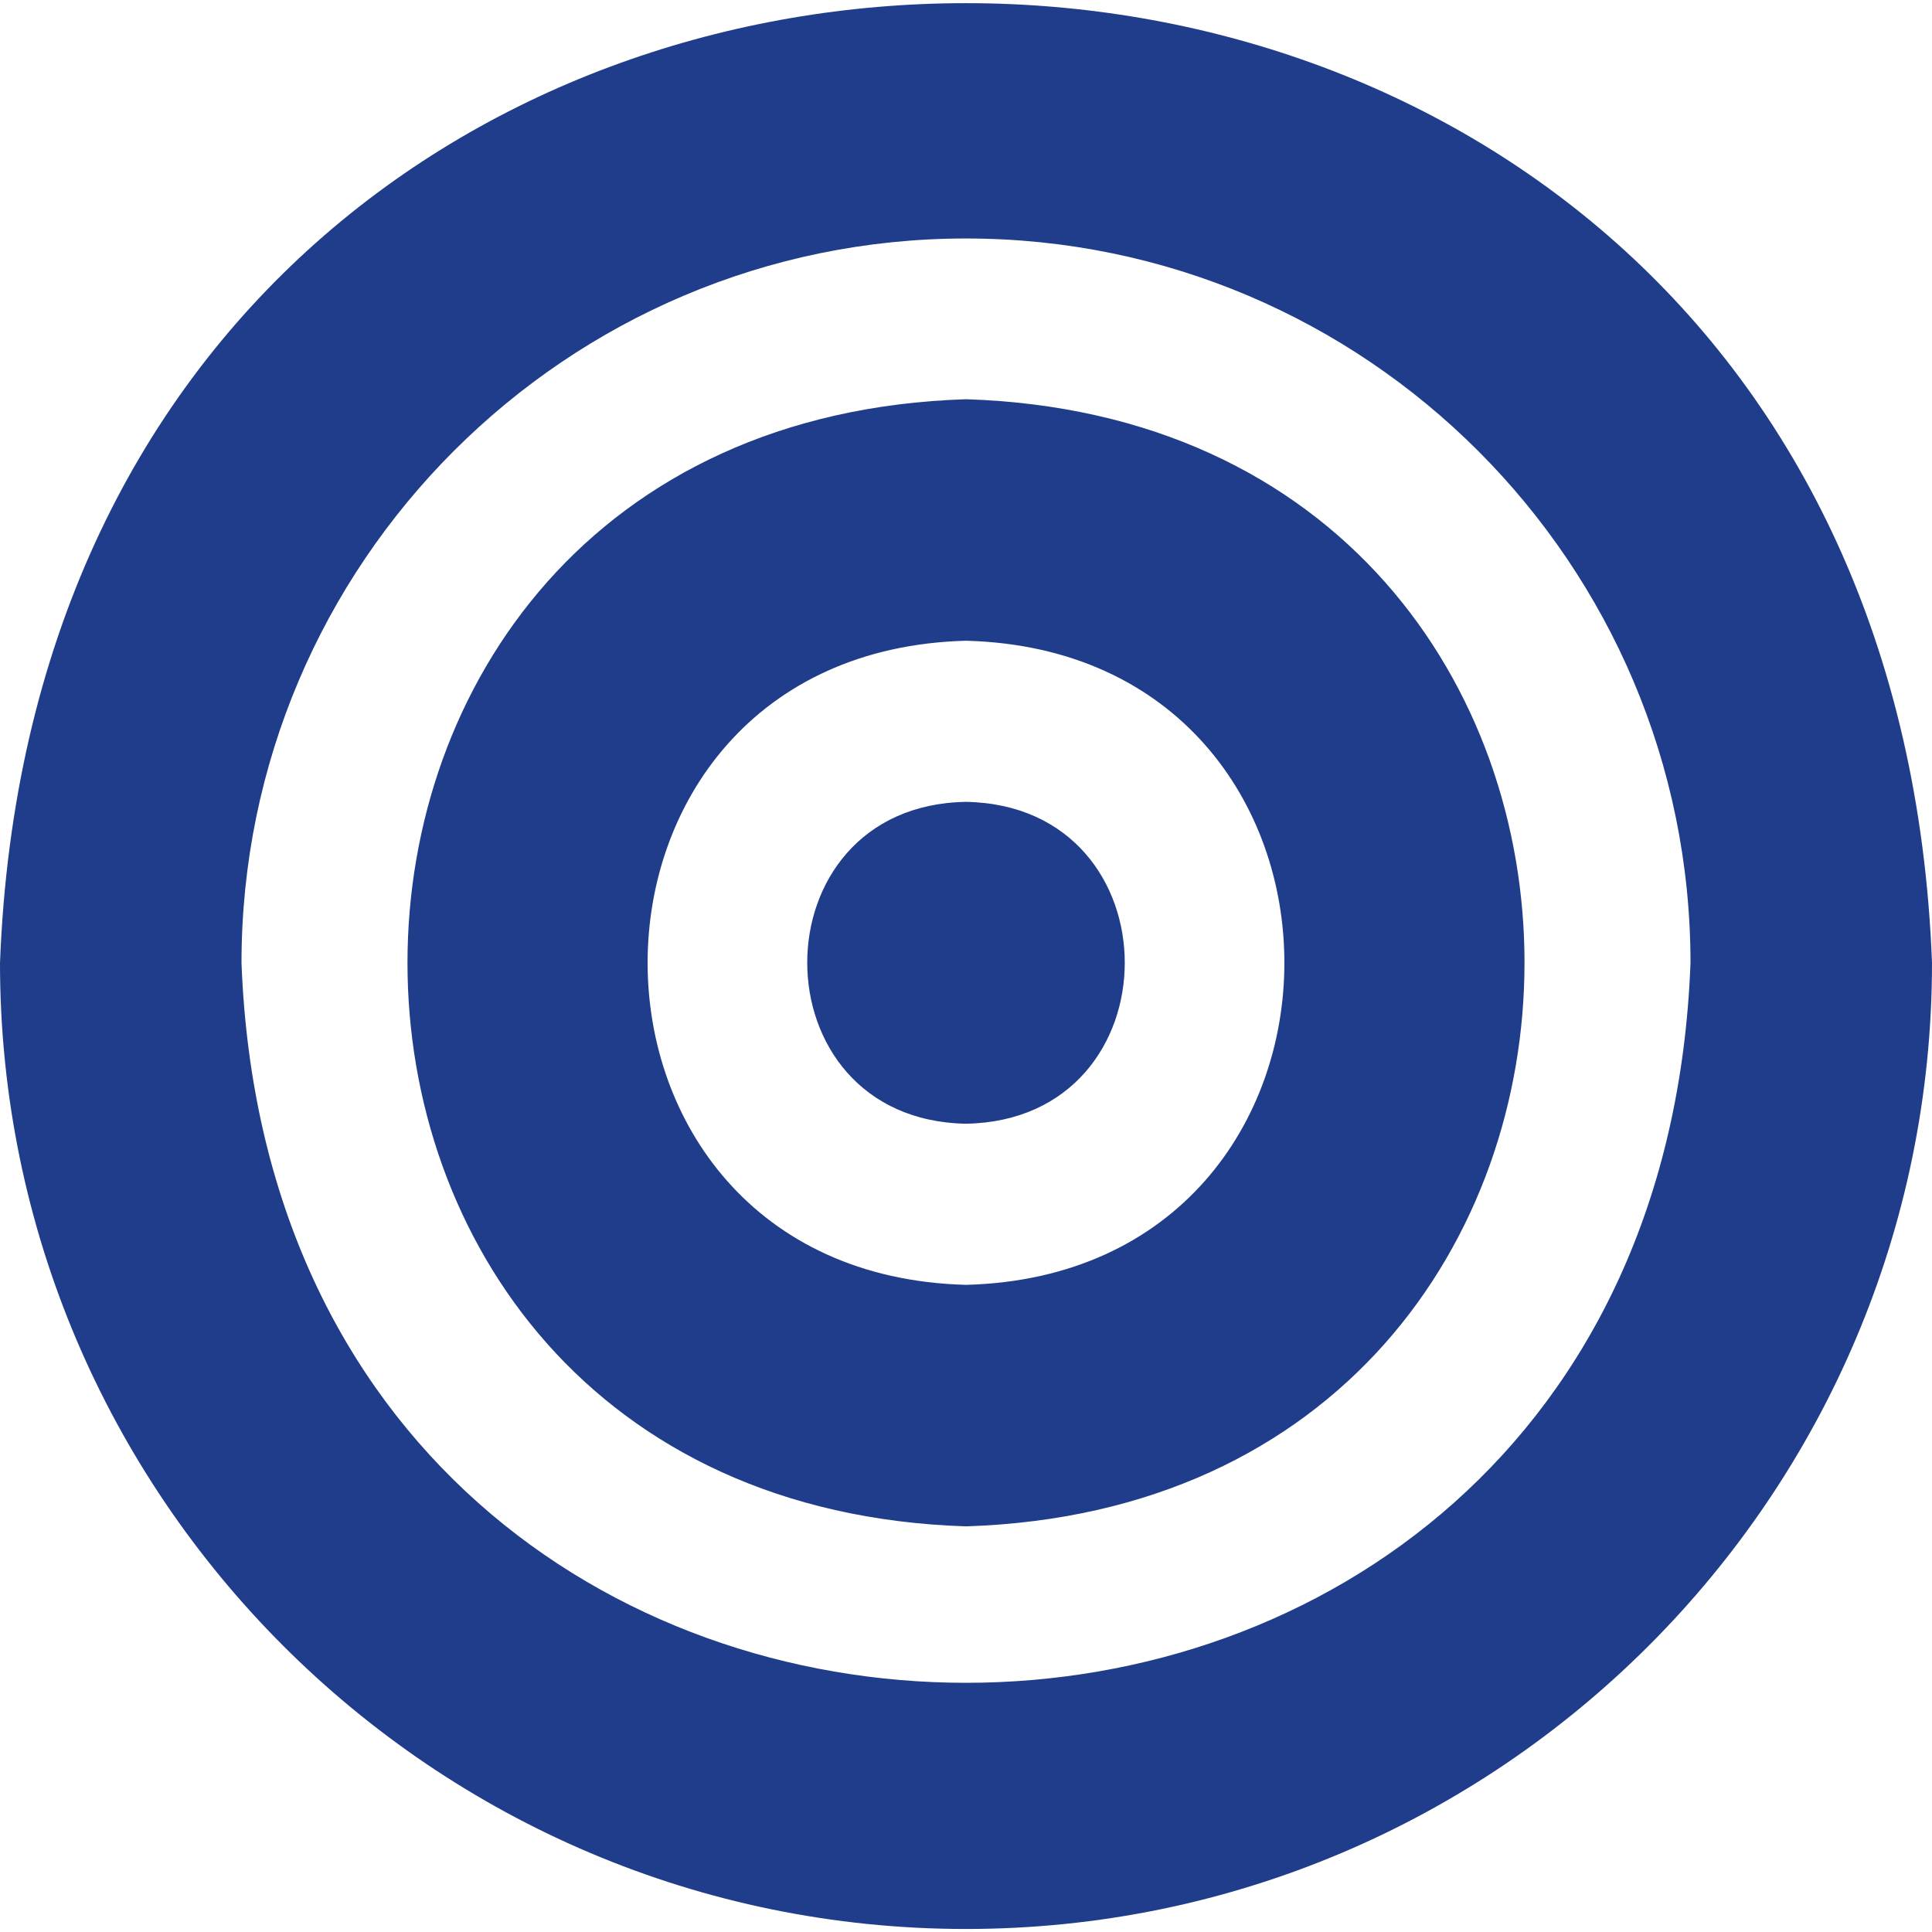
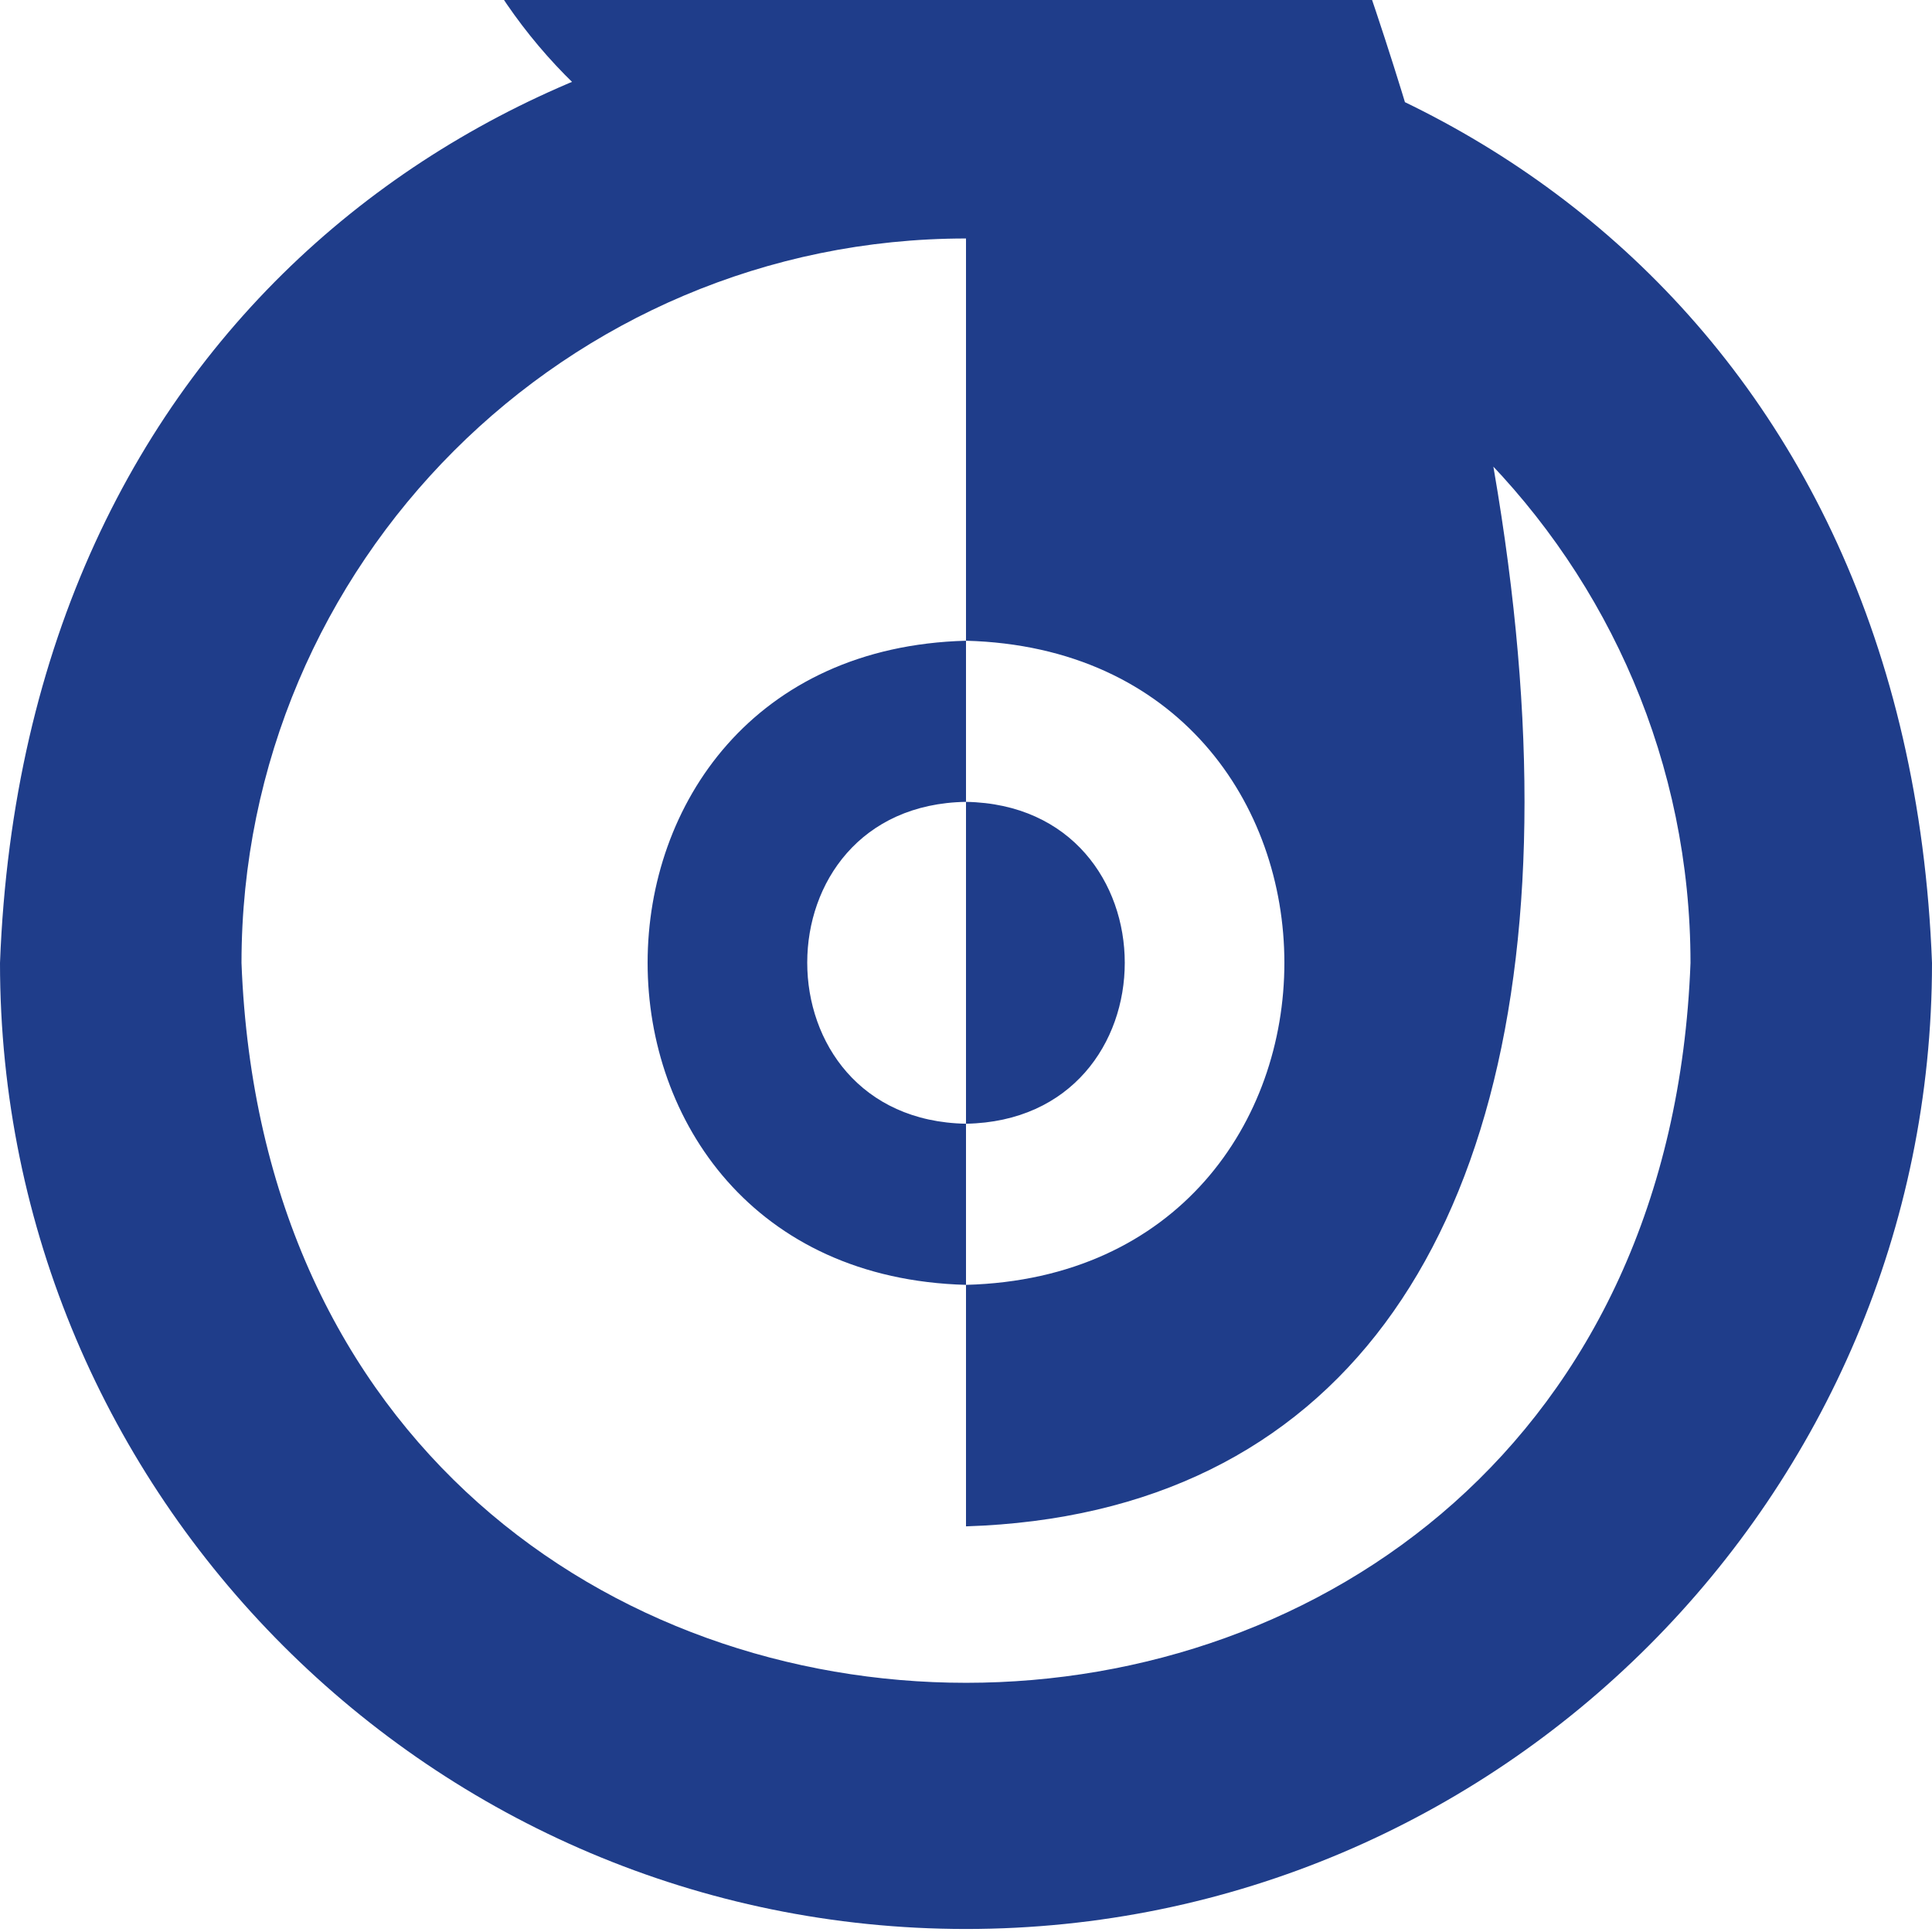
<svg xmlns="http://www.w3.org/2000/svg" version="1.1" id="Hyperm&amp;#xE9;tropie" x="0px" y="0px" viewBox="0 0 512 512" style="enable-background:new 0 0 512 512;" xml:space="preserve" width="512" height="512">
  <style type="text/css">
	.st0{fill:#1F3D8A;}
</style>
-   <path class="st0" d="M256,511.2c-141.2,0-256-114.8-256-256c12.9-339.2,499.2-339.1,512,0C512,396.3,397.2,511.2,256,511.2z   M256,63.2c-105.9,0-192,86.1-192,192c9.7,254.4,374.4,254.3,384,0C448,149.3,361.9,63.2,256,63.2z M256,404.5  c-197.4-6.3-197.3-292.4,0-298.7C453.4,112.1,453.3,398.2,256,404.5z M256,169.8c-112.5,3-112.5,167.7,0,170.7  C368.5,337.5,368.5,172.8,256,169.8z M256,297.8c-56.1-1-56.1-84.4,0-85.3C312.1,213.5,312.1,296.8,256,297.8z" />
+   <path class="st0" d="M256,511.2c-141.2,0-256-114.8-256-256c12.9-339.2,499.2-339.1,512,0C512,396.3,397.2,511.2,256,511.2z   M256,63.2c-105.9,0-192,86.1-192,192c9.7,254.4,374.4,254.3,384,0C448,149.3,361.9,63.2,256,63.2z c-197.4-6.3-197.3-292.4,0-298.7C453.4,112.1,453.3,398.2,256,404.5z M256,169.8c-112.5,3-112.5,167.7,0,170.7  C368.5,337.5,368.5,172.8,256,169.8z M256,297.8c-56.1-1-56.1-84.4,0-85.3C312.1,213.5,312.1,296.8,256,297.8z" />
</svg>